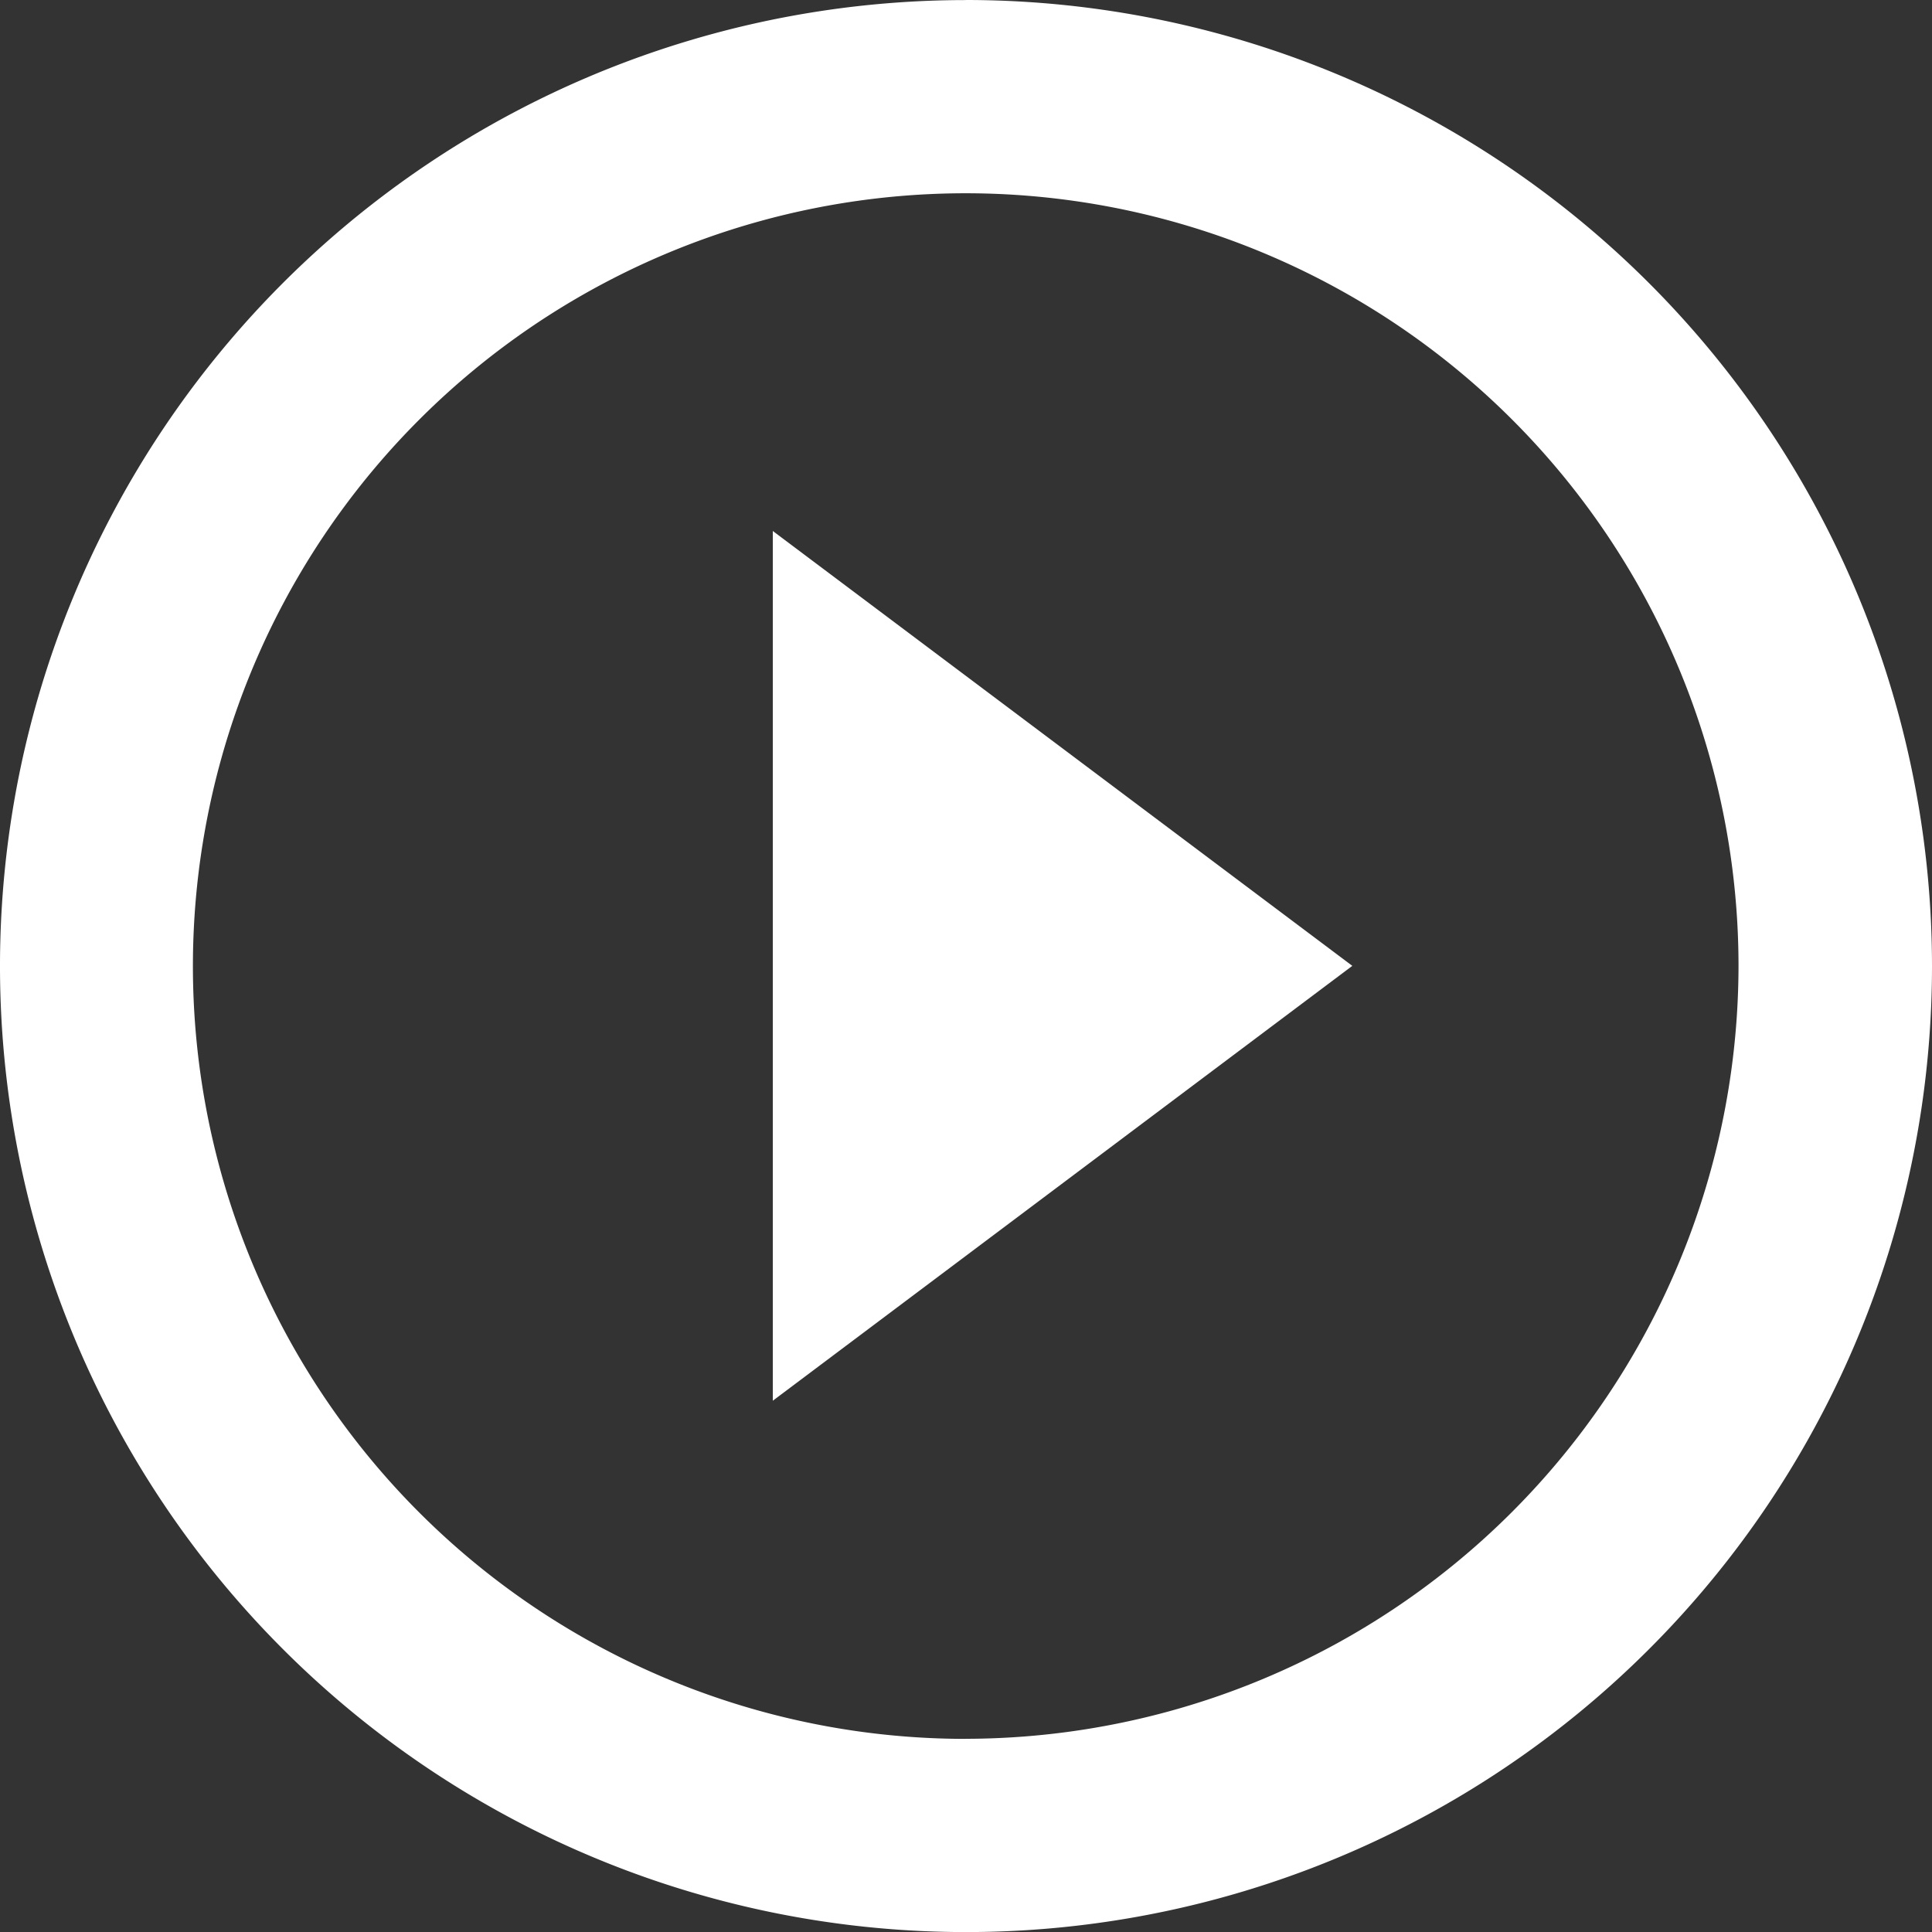
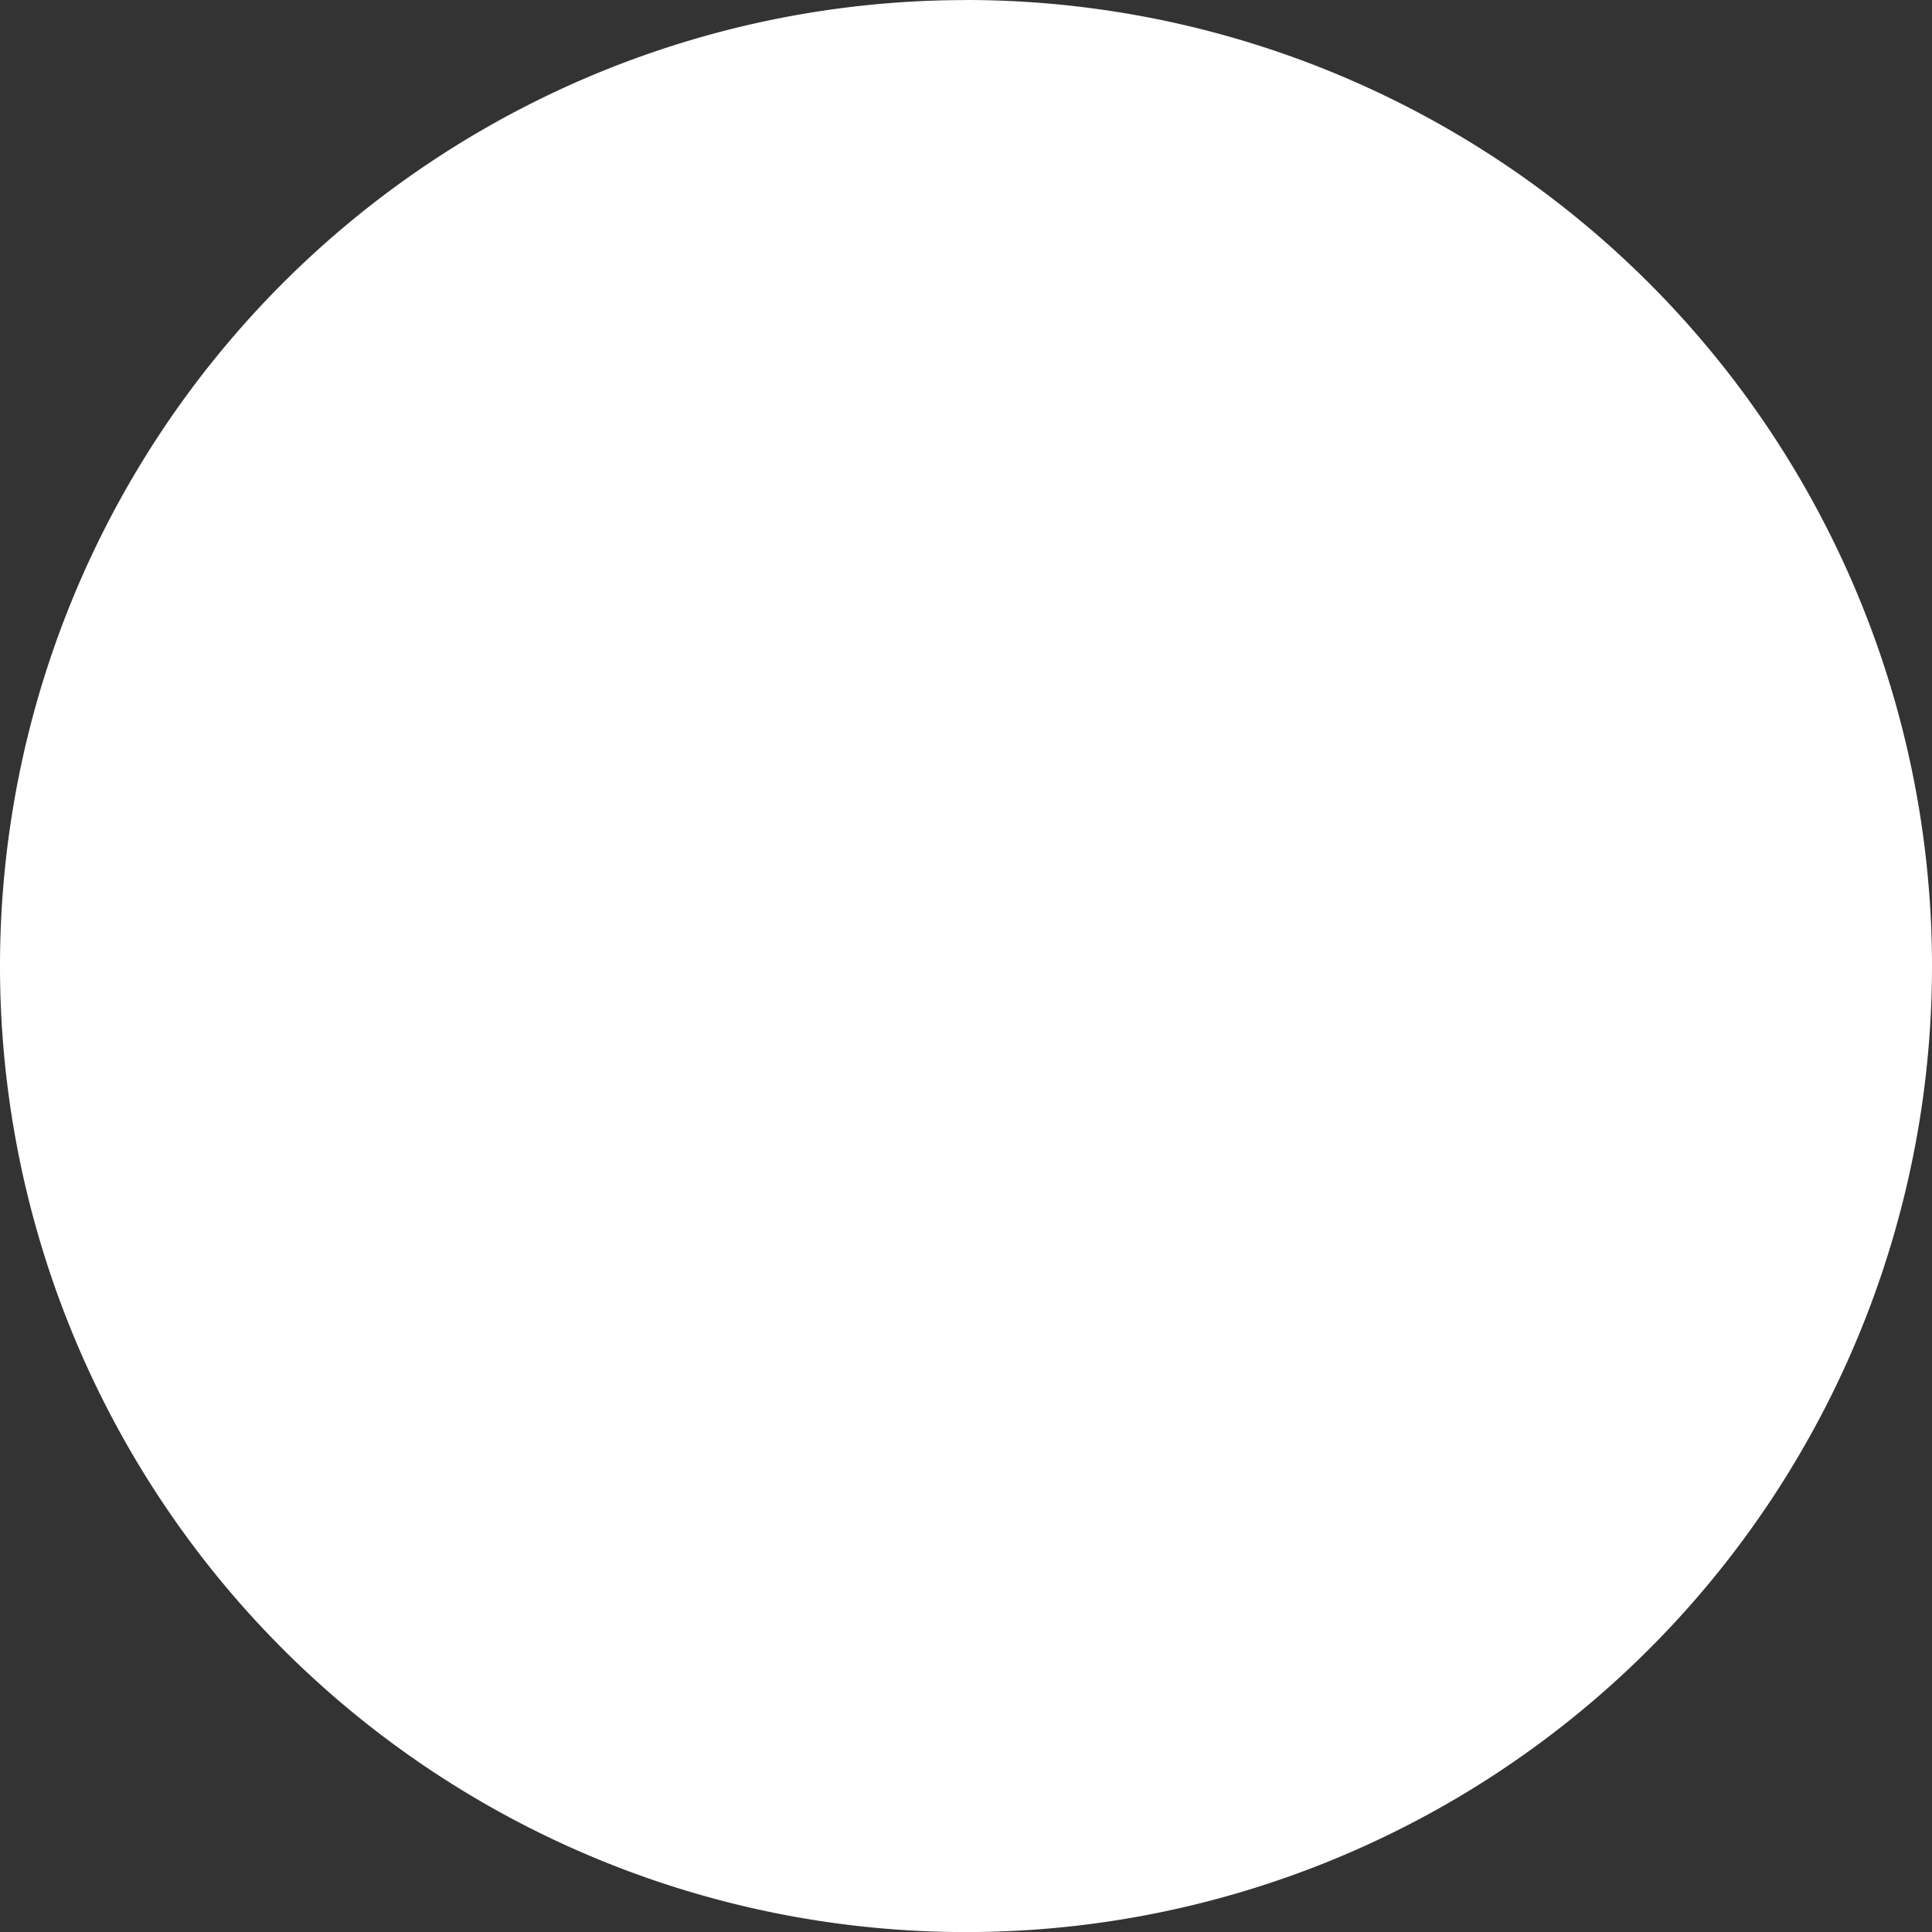
<svg xmlns="http://www.w3.org/2000/svg" width="27.1" height="27.1" viewBox="0 0 27.1 27.1">
  <rect x="0" y="0" width="27.1" height="27.1" fill="#333333" stroke="none" />
-   <path id="Videos-Icon" d="M537.054,111.4l8.129-6.1-8.129-6.1Zm2.71-19.647a13.55,13.55,0,1,0,13.55,13.55A13.555,13.555,0,0,0,539.764,91.752Zm0,24.39A10.84,10.84,0,1,1,550.6,105.3,10.855,10.855,0,0,1,539.764,116.142Z" transform="translate(-526.214 -91.752)" fill="#fff" />
+   <path id="Videos-Icon" d="M537.054,111.4l8.129-6.1-8.129-6.1Zm2.71-19.647a13.55,13.55,0,1,0,13.55,13.55A13.555,13.555,0,0,0,539.764,91.752Zm0,24.39Z" transform="translate(-526.214 -91.752)" fill="#fff" />
</svg>